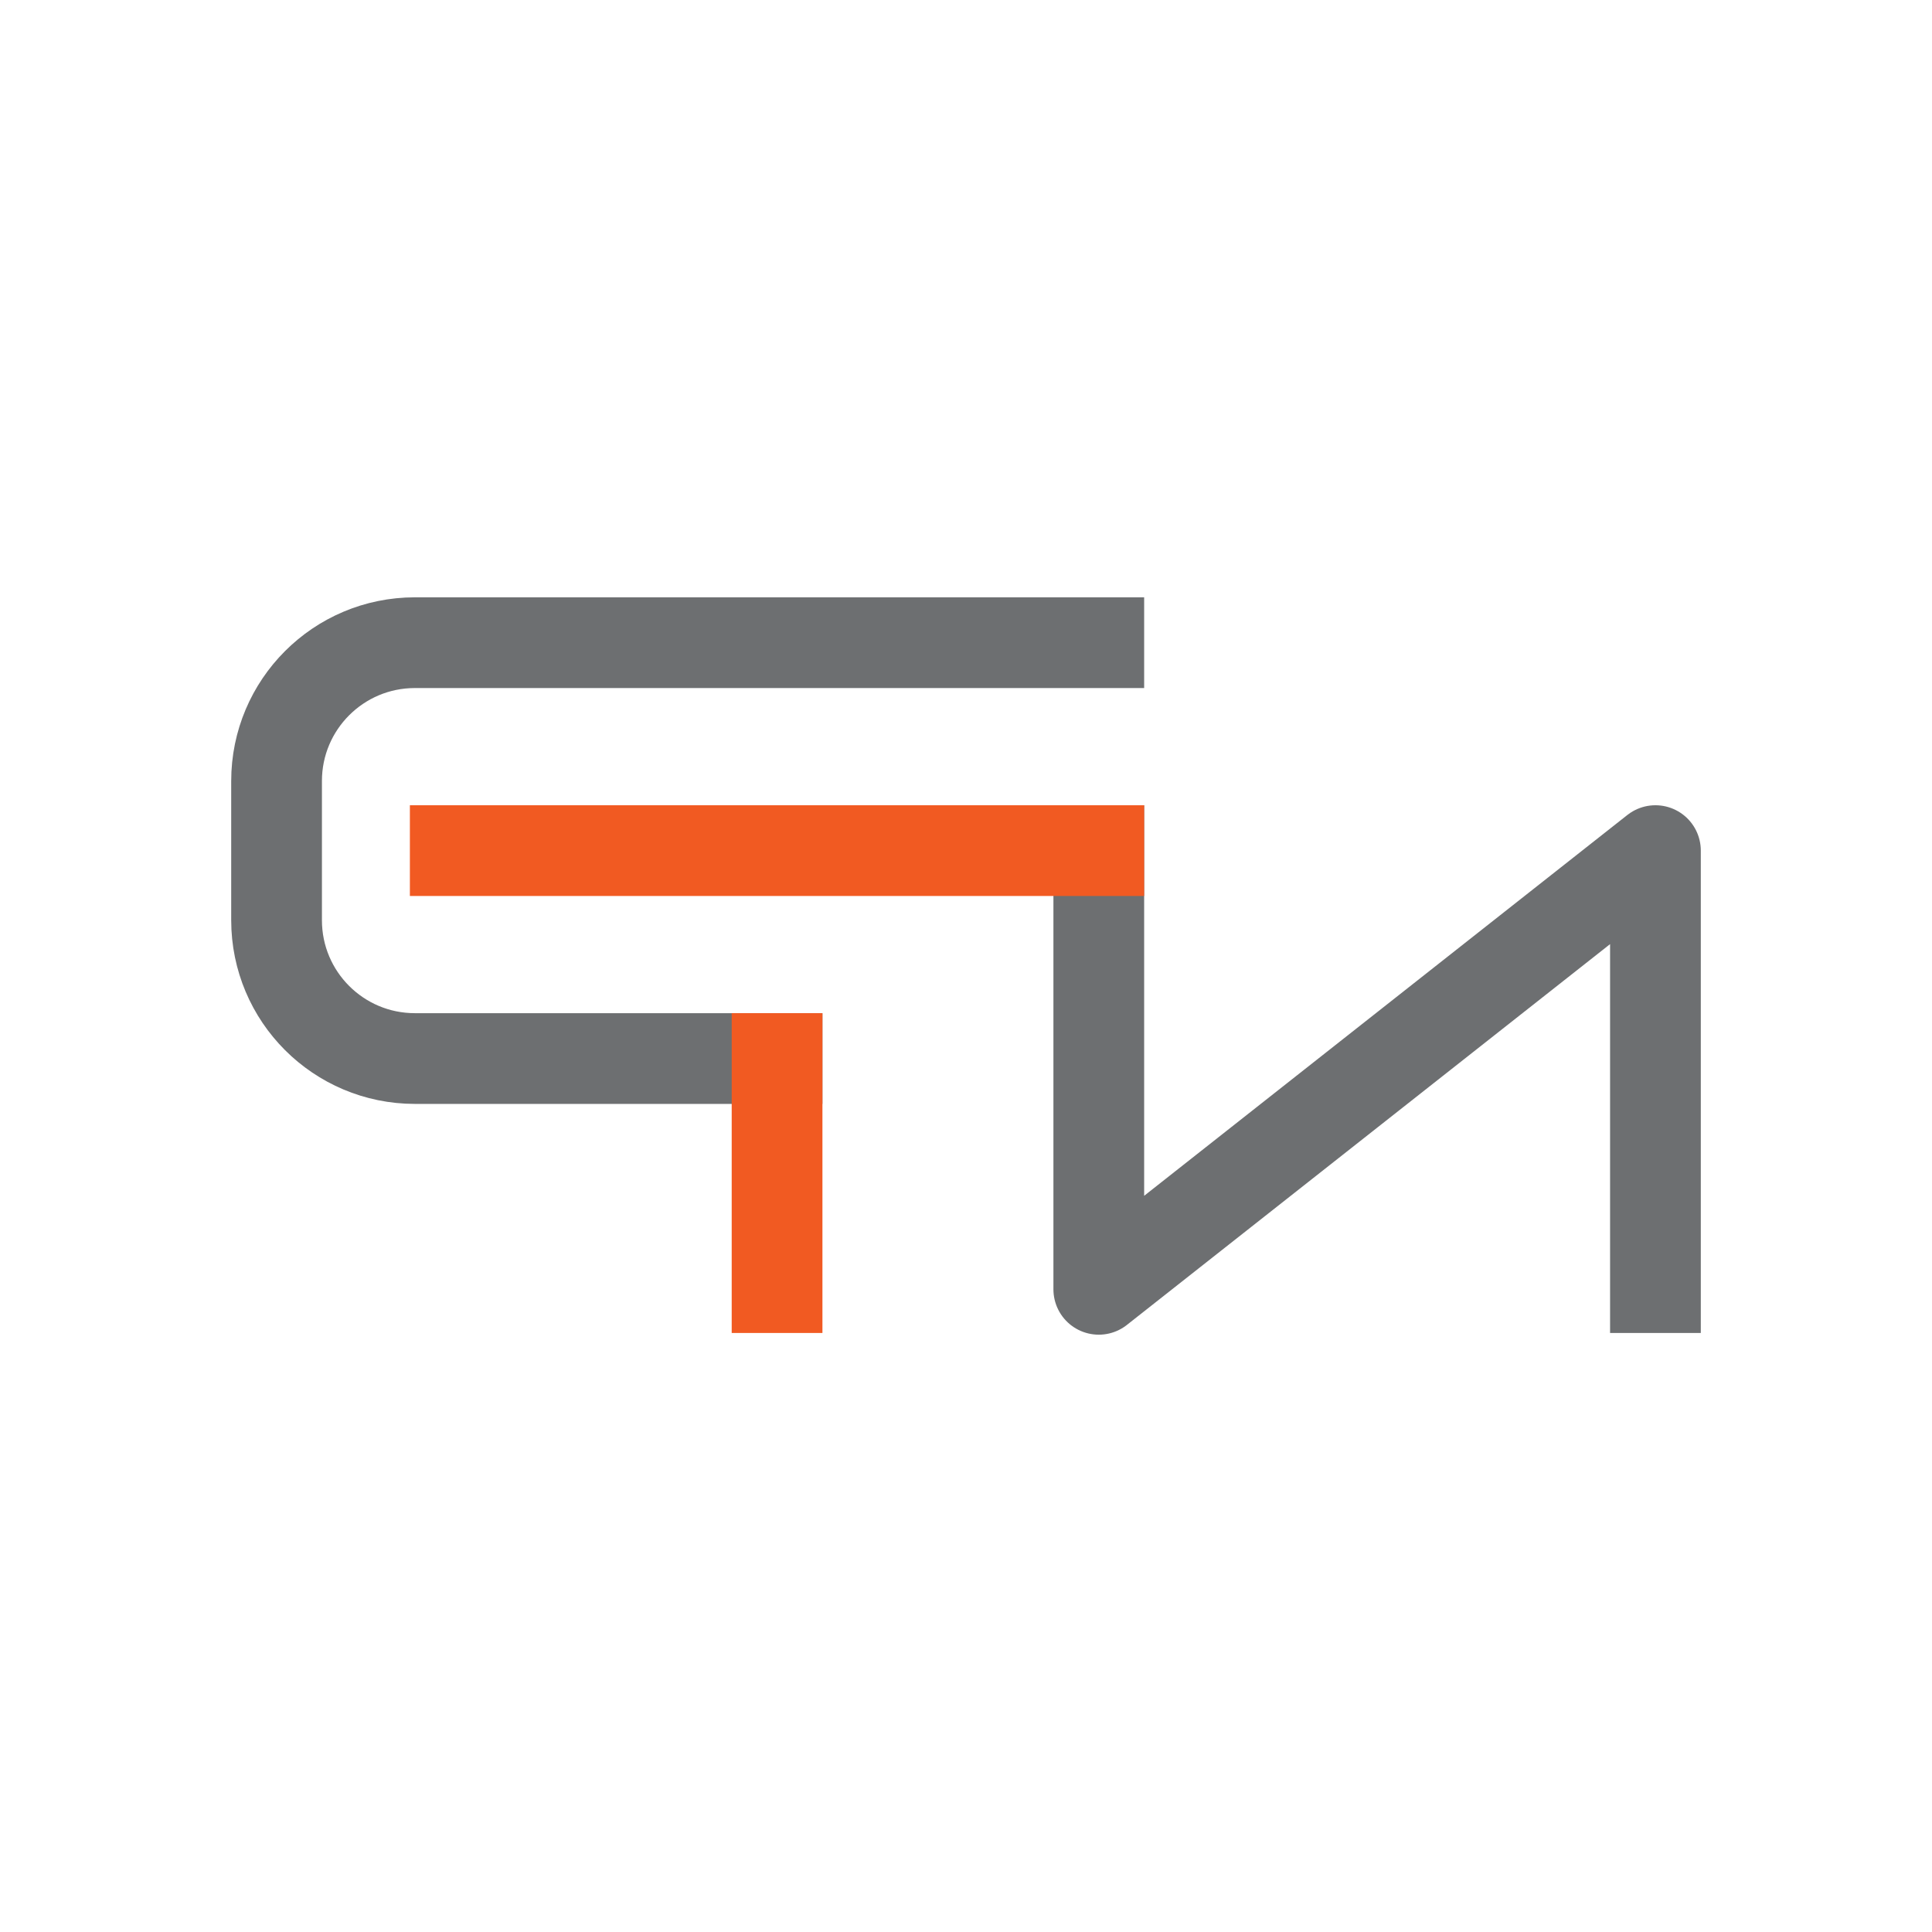
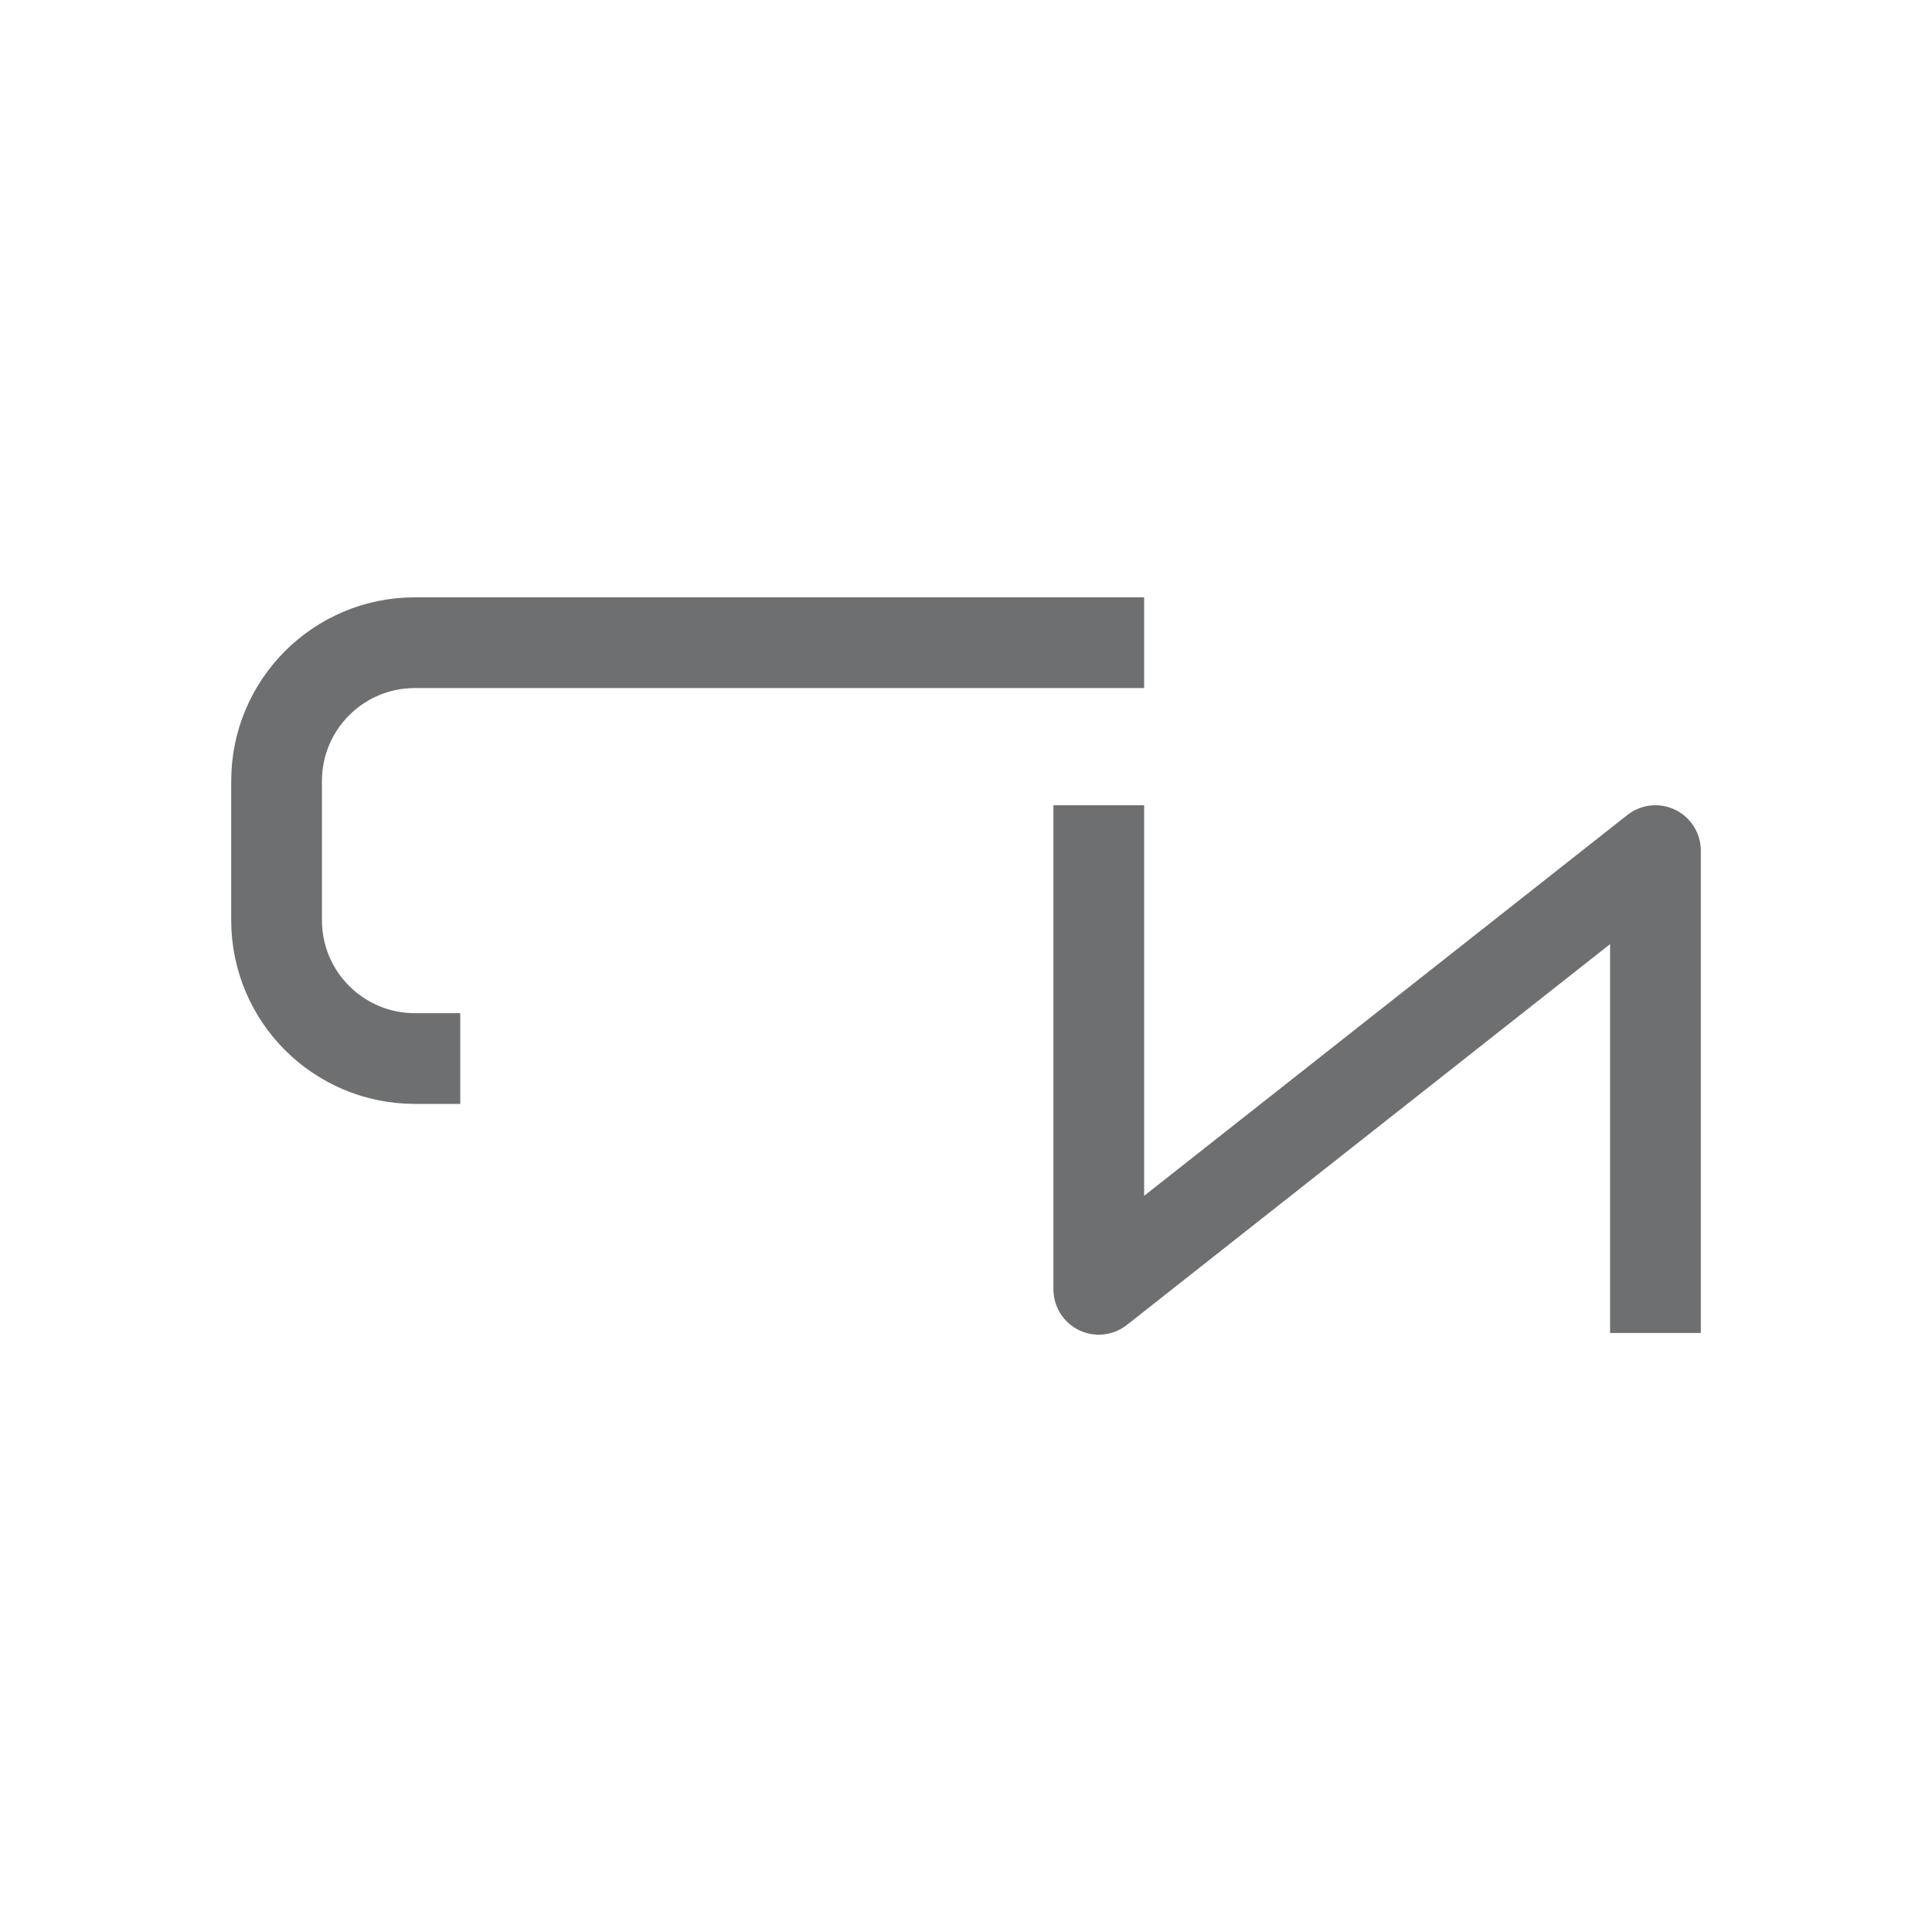
<svg xmlns="http://www.w3.org/2000/svg" id="_Слой_1" data-name="Слой 1" viewBox="0 0 181 181">
  <defs>
    <style>
      .cls-1 {
        fill-rule: evenodd;
      }

      .cls-1, .cls-2 {
        stroke: #6d6f71;
        stroke-linejoin: round;
      }

      .cls-1, .cls-2, .cls-3 {
        fill: none;
        stroke-linecap: square;
        stroke-width: 8.5px;
      }

      .cls-3 {
        stroke: #f15a22;
        stroke-miterlimit: 10;
      }
    </style>
  </defs>
-   <path class="cls-1" d="m102.94,60.21H38.87c-7.16,0-12.96,5.8-12.96,12.96v13.04c0,7.16,5.8,12.96,12.96,12.96h33.93" />
-   <line class="cls-3" x1="72.8" y1="99.17" x2="72.8" y2="120.63" />
+   <path class="cls-1" d="m102.94,60.21H38.87c-7.16,0-12.96,5.8-12.96,12.96v13.04c0,7.16,5.8,12.96,12.96,12.96" />
  <polyline class="cls-2" points="102.94 79.69 102.94 120.79 155.09 79.69 155.09 120.63" />
-   <line class="cls-3" x1="42.65" y1="79.69" x2="102.94" y2="79.69" />
</svg>